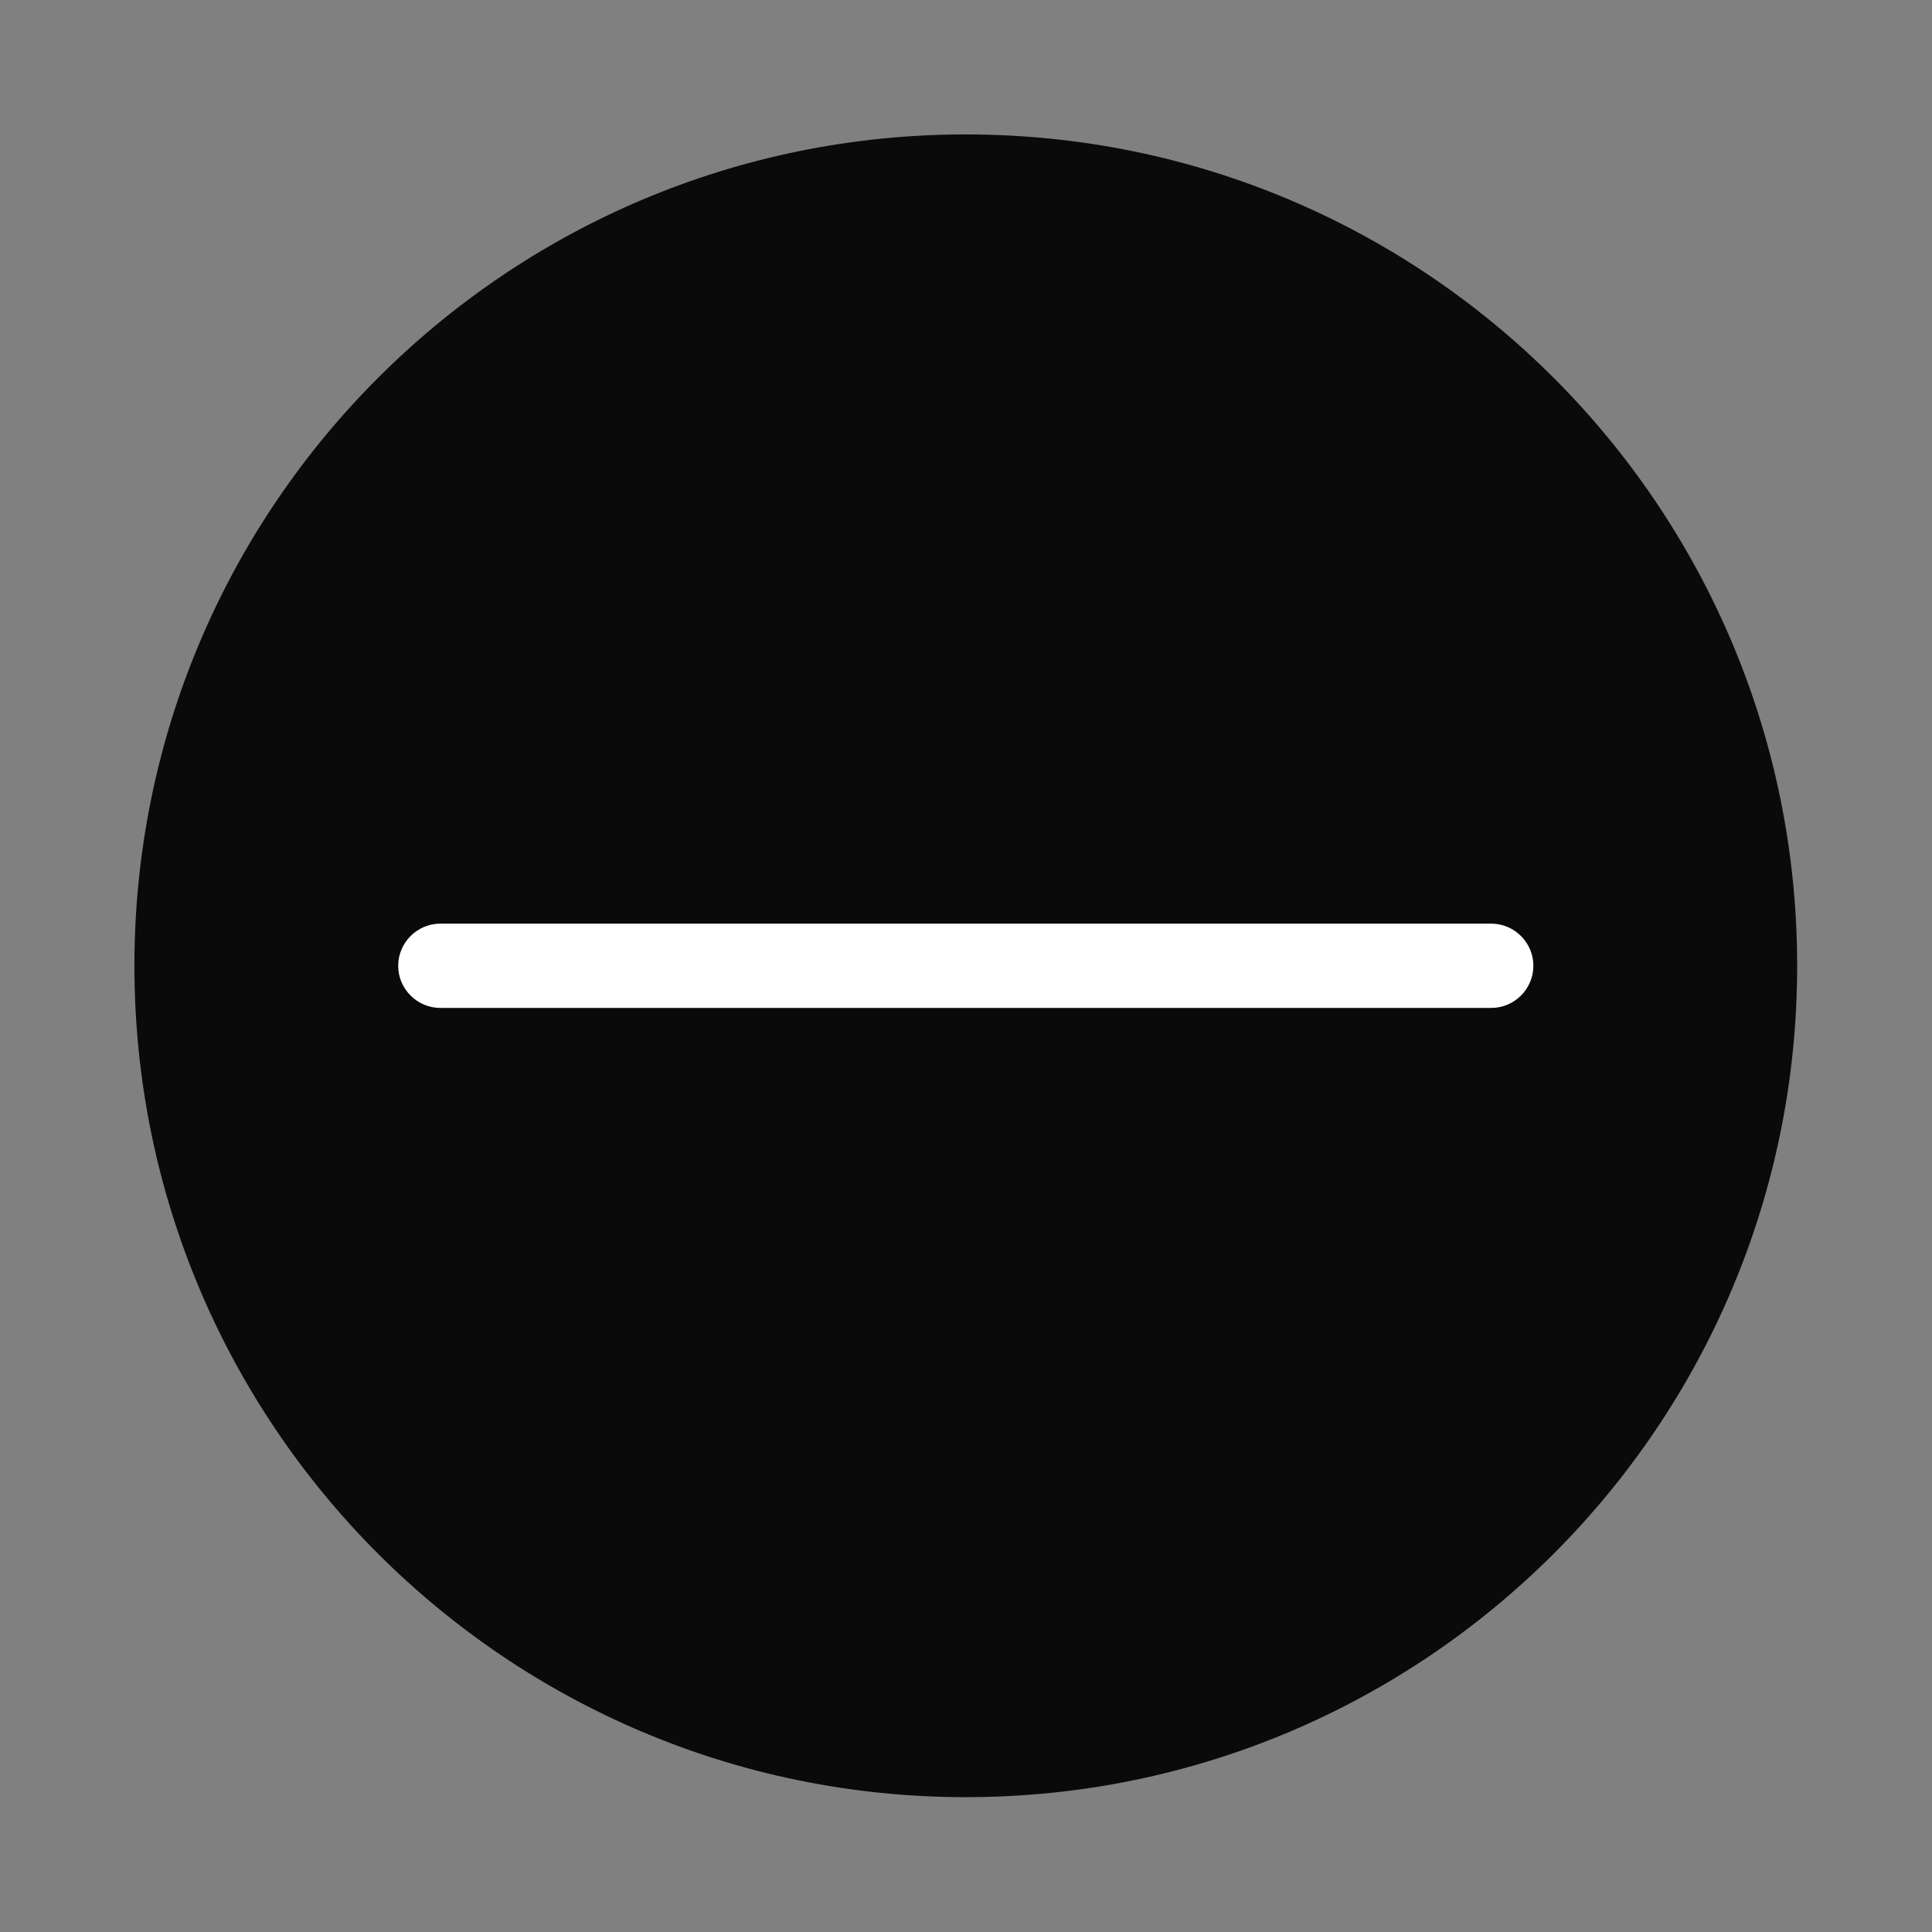
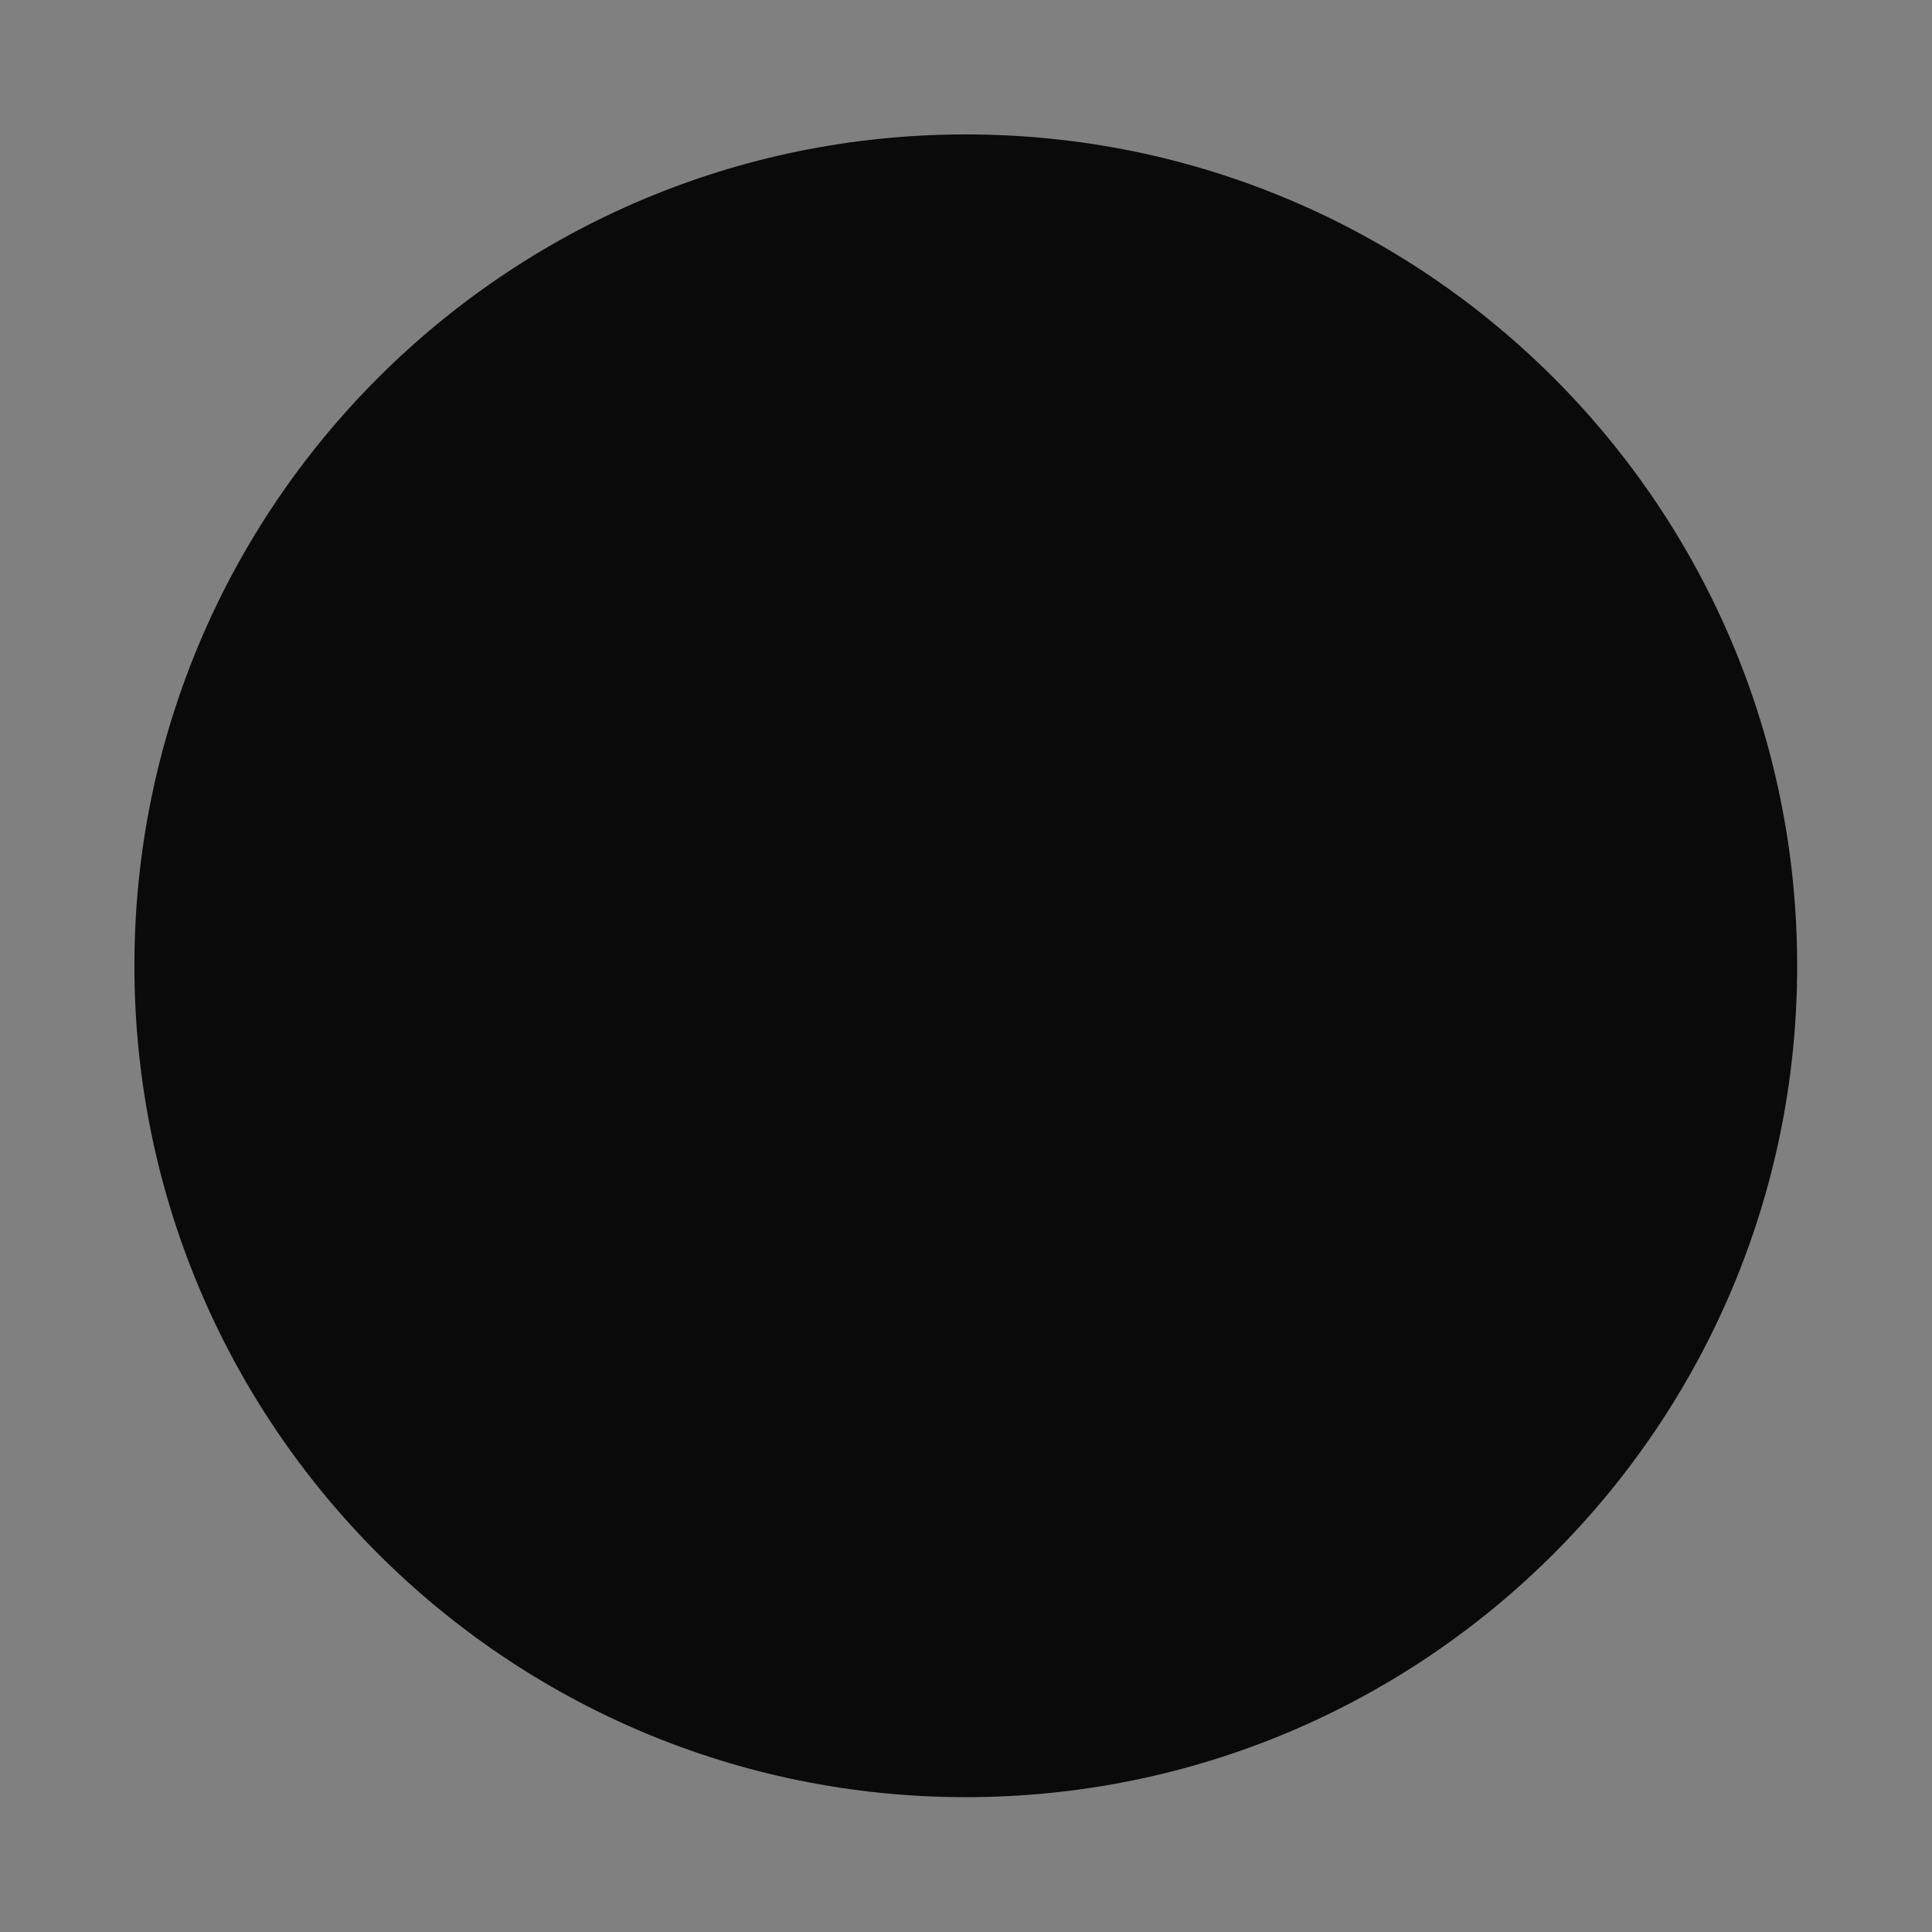
<svg xmlns="http://www.w3.org/2000/svg" viewBox="0 0 45.85 45.85">
  <rect x="0" y="0" width="45.85" height="45.85" fill="#808080" stroke="none" />
  <path d="m22.92 42.65c10.9 0 19.73-8.83 19.73-19.73s-8.83-19.73-19.73-19.73-19.73 8.84-19.73 19.73 8.83 19.73 19.73 19.73" fill="#0a0a0a" />
-   <path d="m35.4 23.92h-24.95c-.55 0-1-.45-1-1s.45-1 1-1h24.94c.55 0 1 .45 1 1s-.45 1-1 1z" fill="#fff" />
</svg>